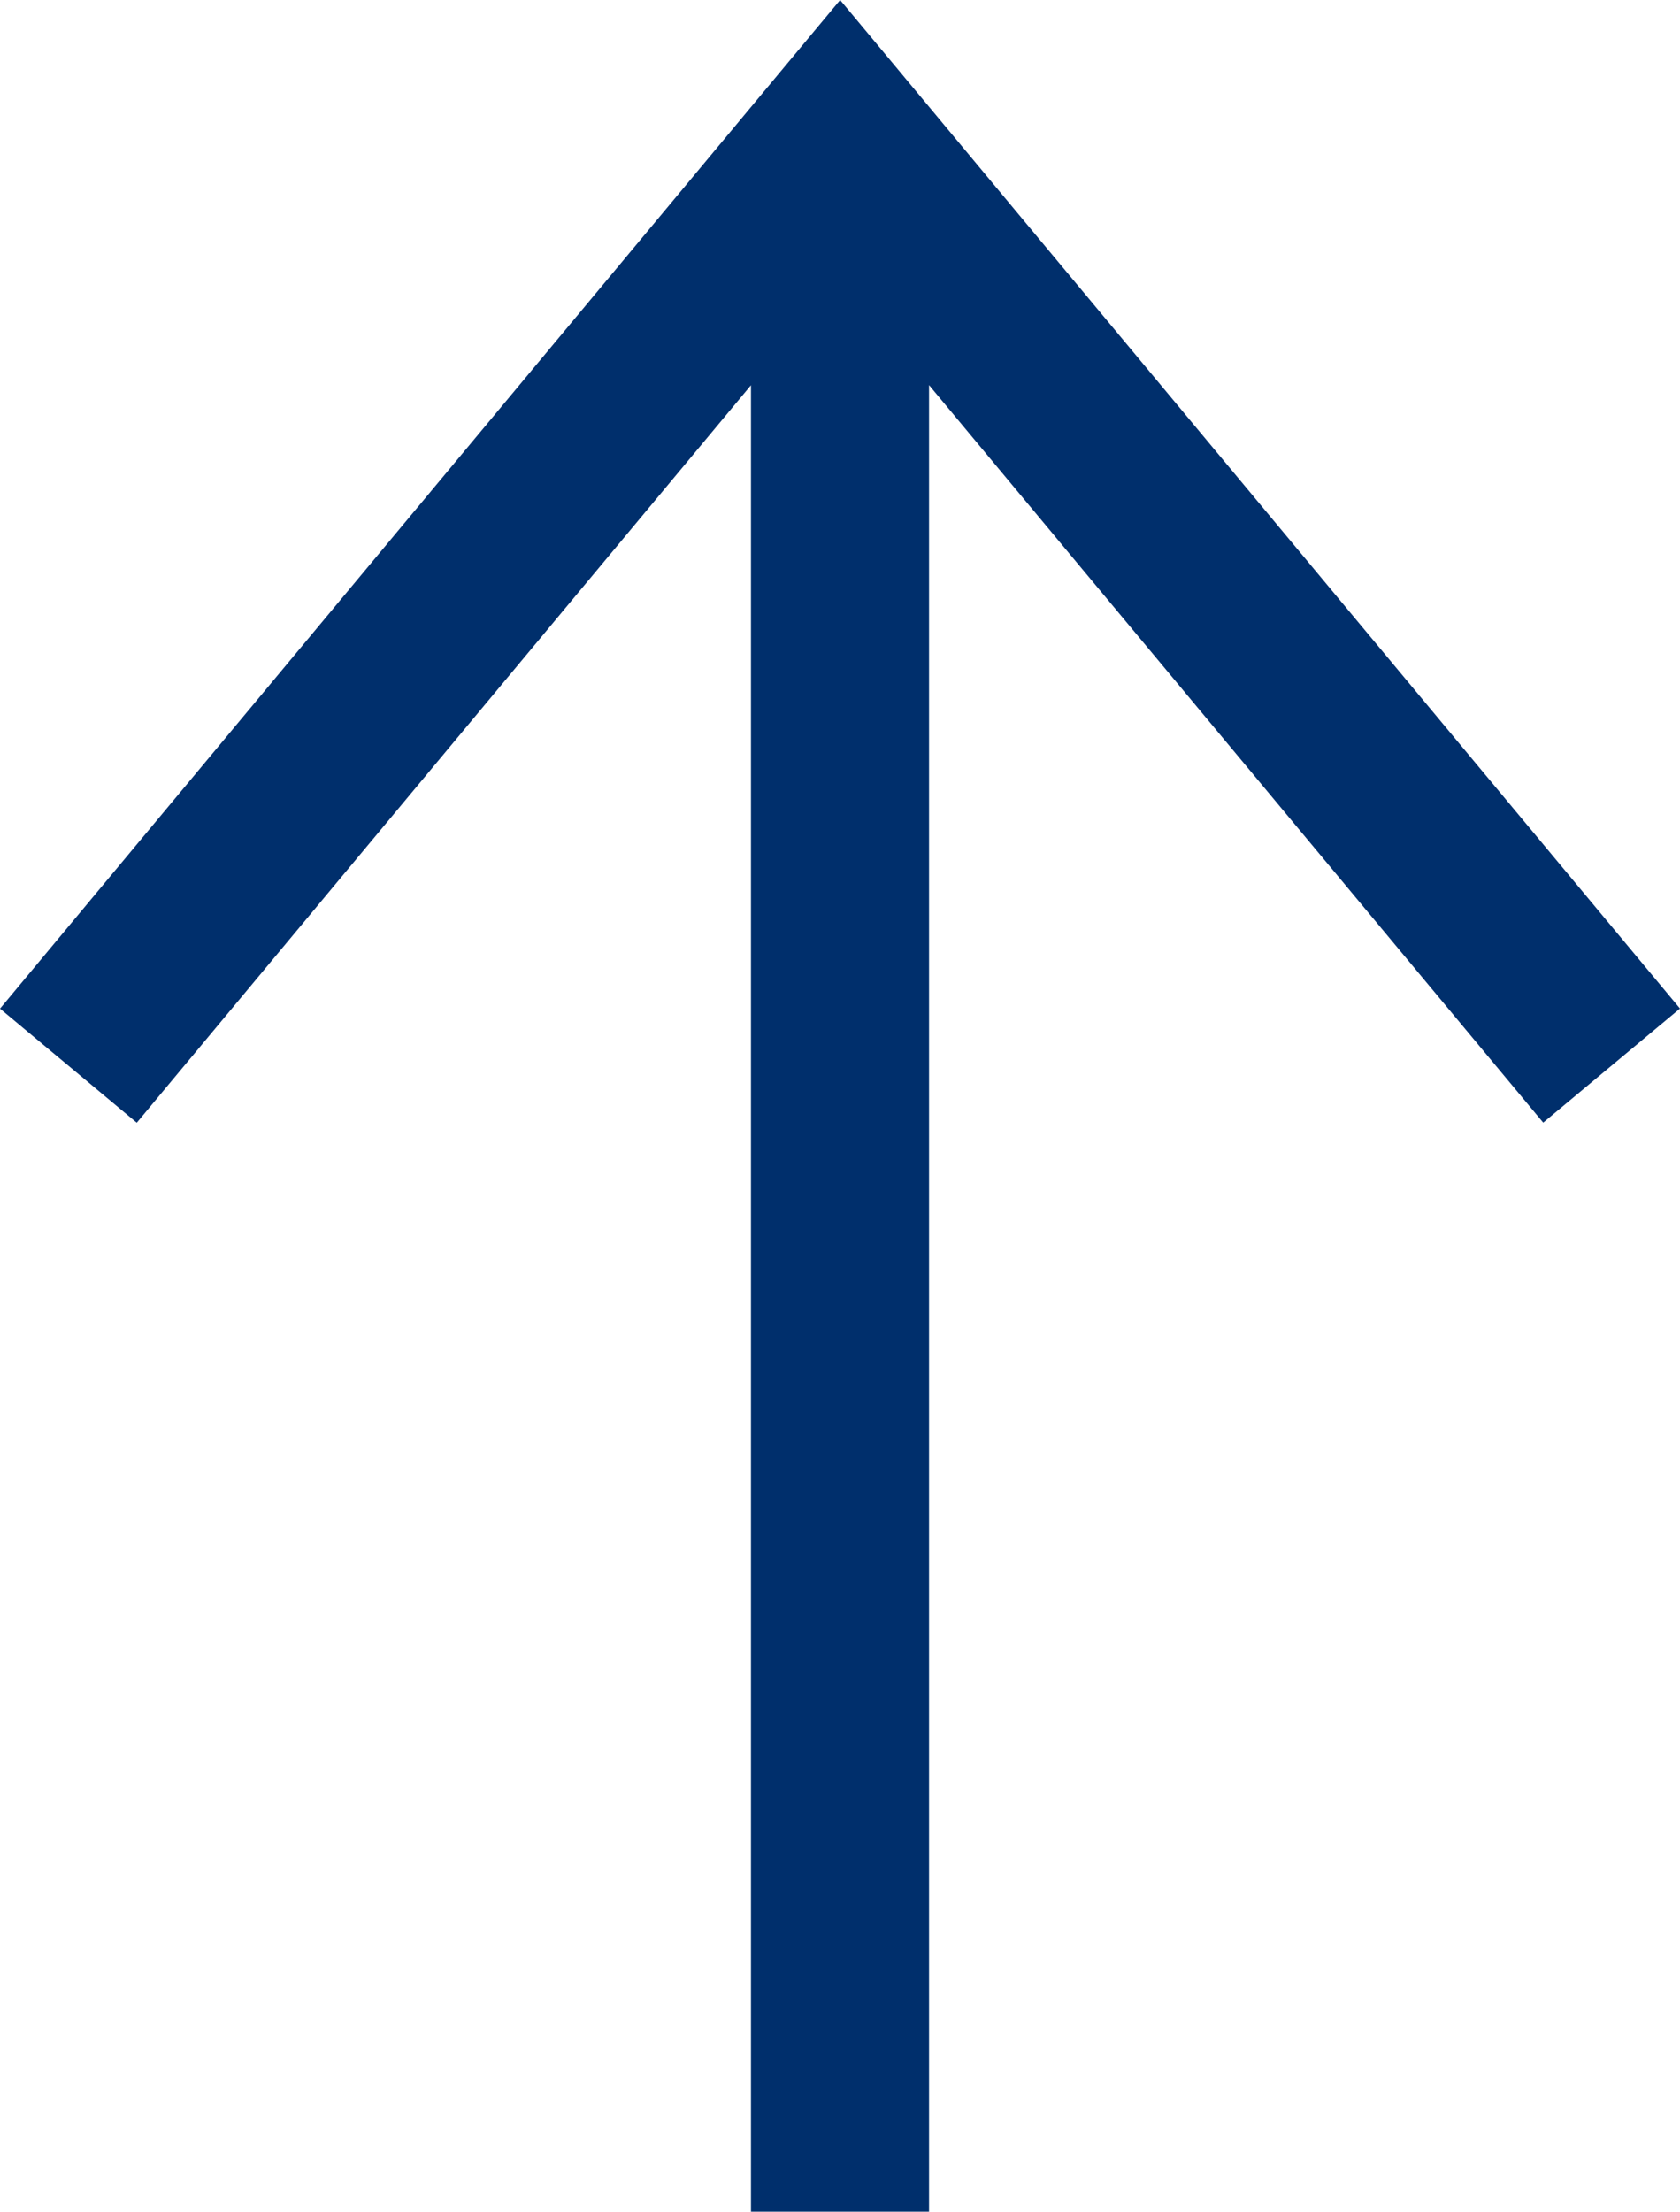
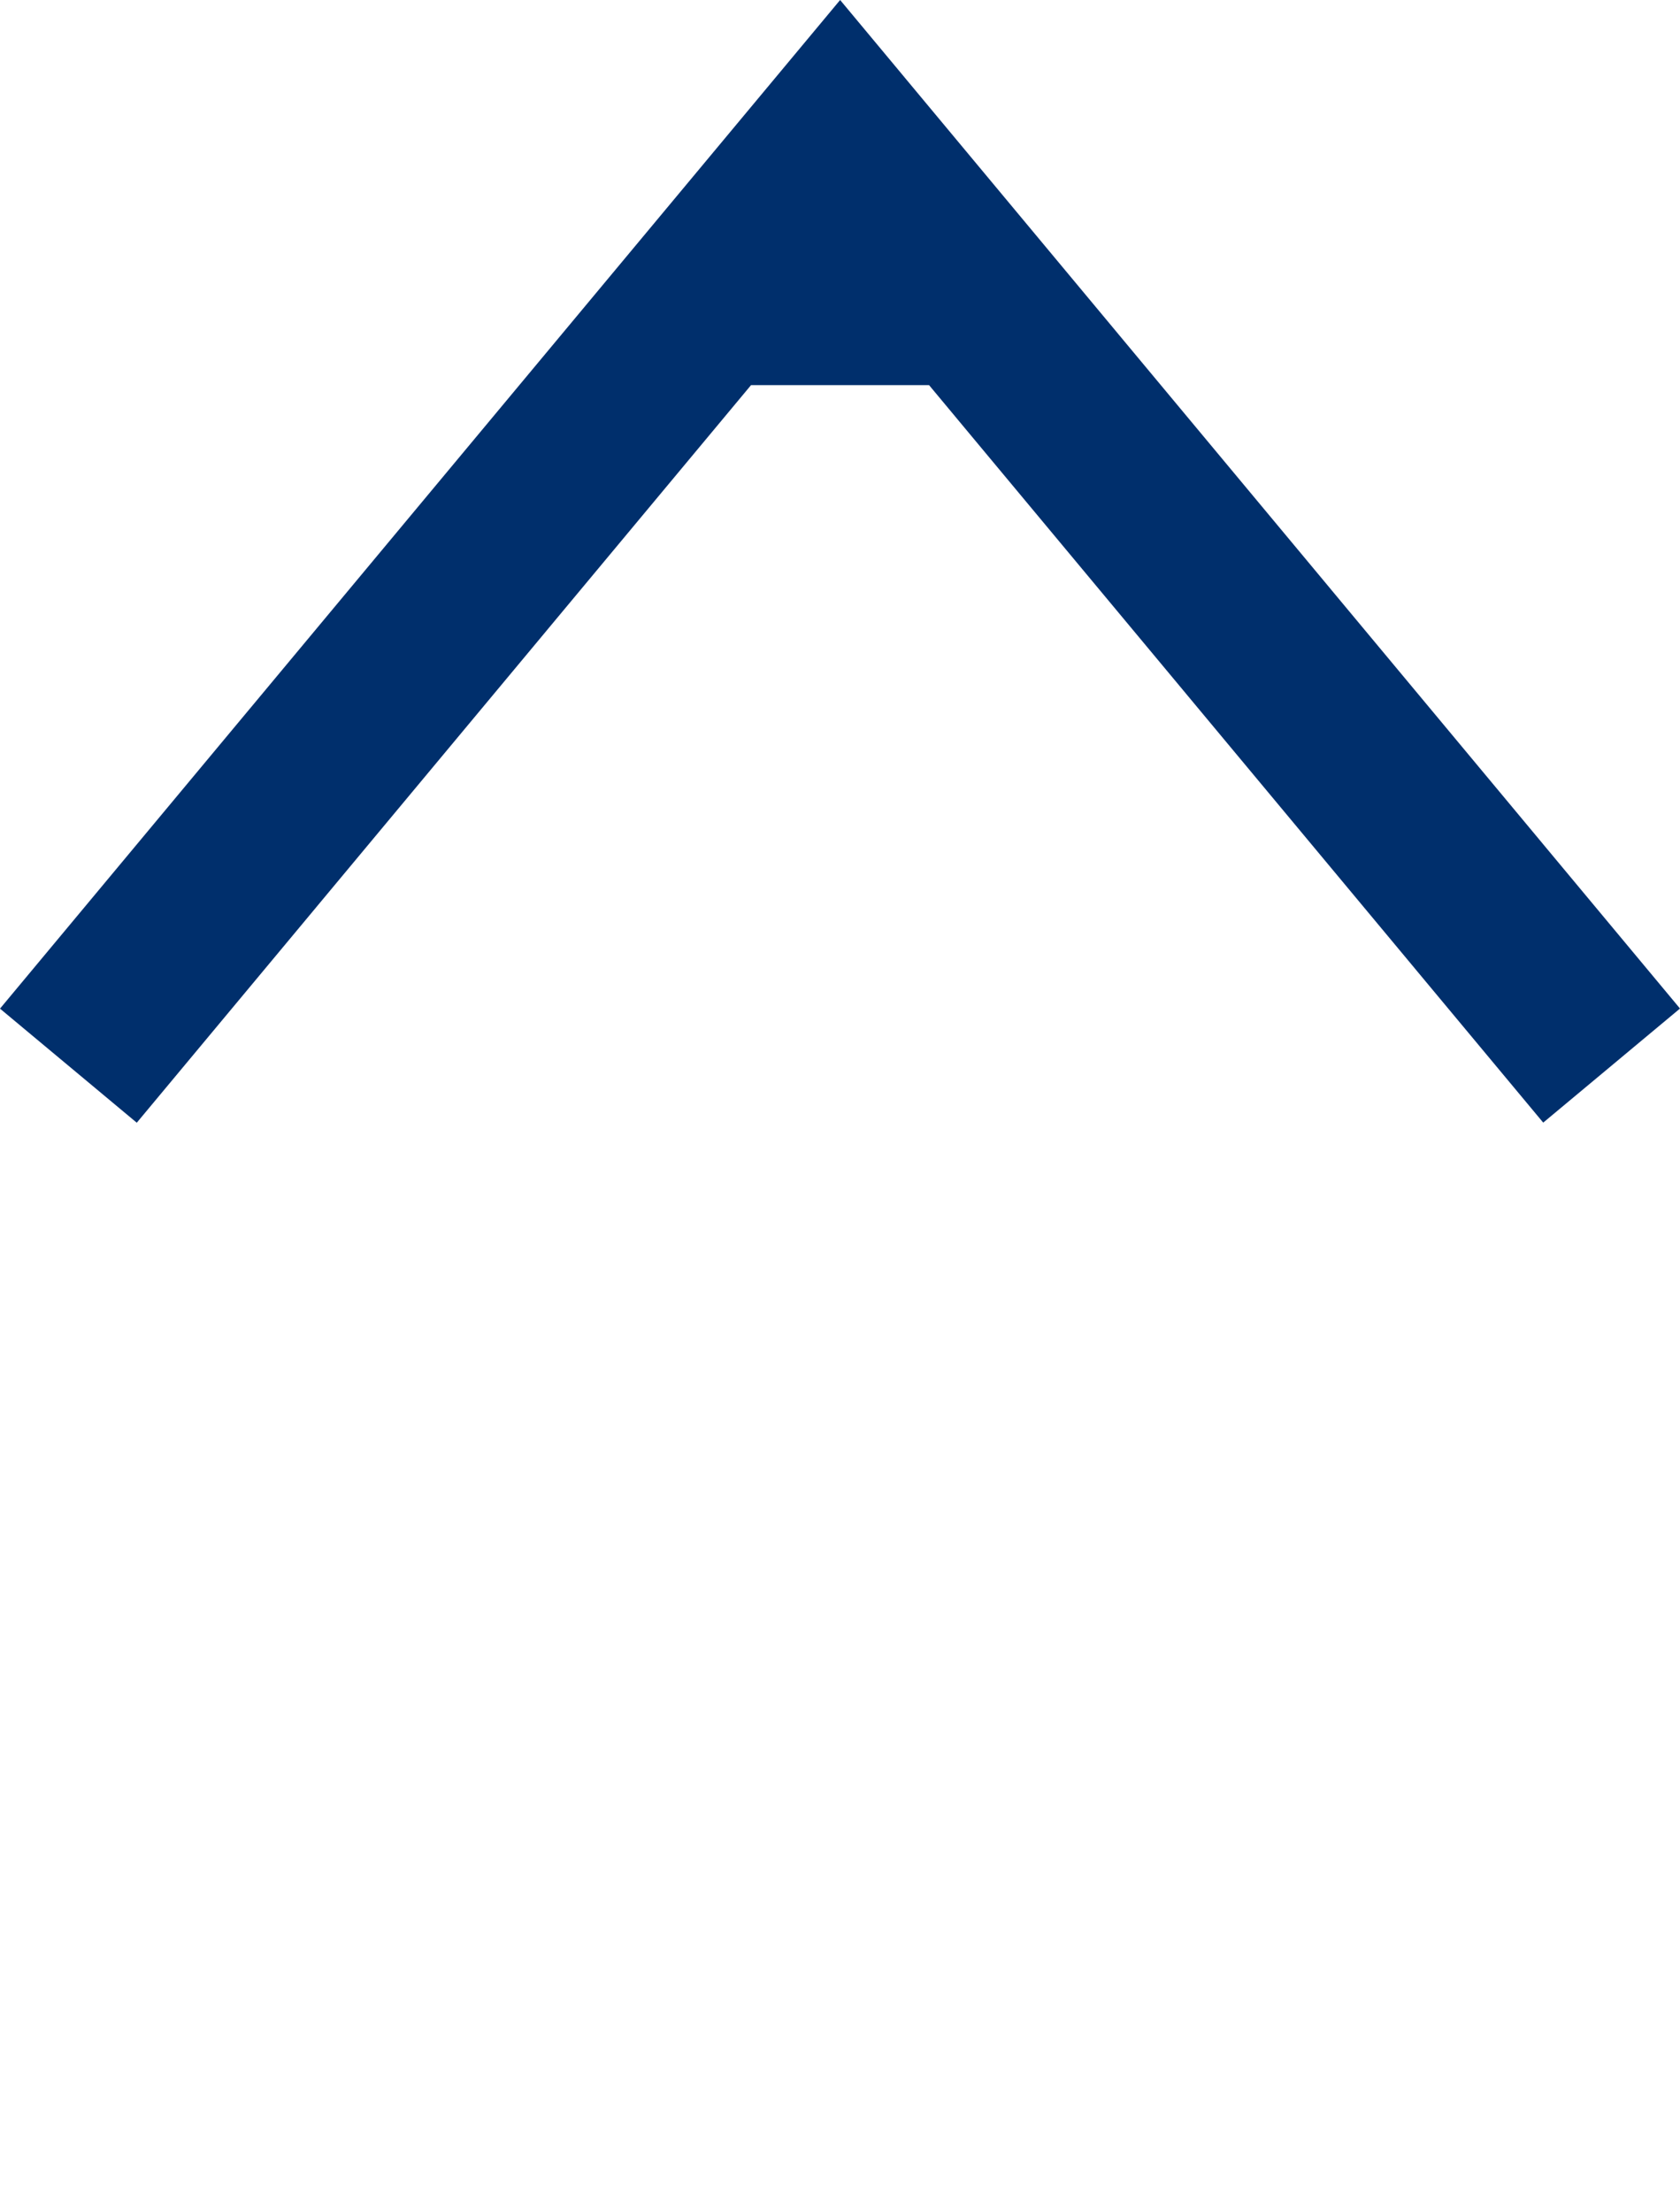
<svg xmlns="http://www.w3.org/2000/svg" width="67.688" height="89.065" viewBox="0 0 67.688 89.065">
  <g id="_x39_" transform="translate(83.049 89.065) rotate(180)">
-     <path id="XMLID_24_" d="M49.2,89.065,15.361,48.451l5.511-4.594,24.746,29.7V0h7.174V73.553l24.746-29.7,5.511,4.594Z" transform="translate(0)" fill="#002f6c" />
+     <path id="XMLID_24_" d="M49.2,89.065,15.361,48.451l5.511-4.594,24.746,29.7h7.174V73.553l24.746-29.7,5.511,4.594Z" transform="translate(0)" fill="#002f6c" />
  </g>
</svg>